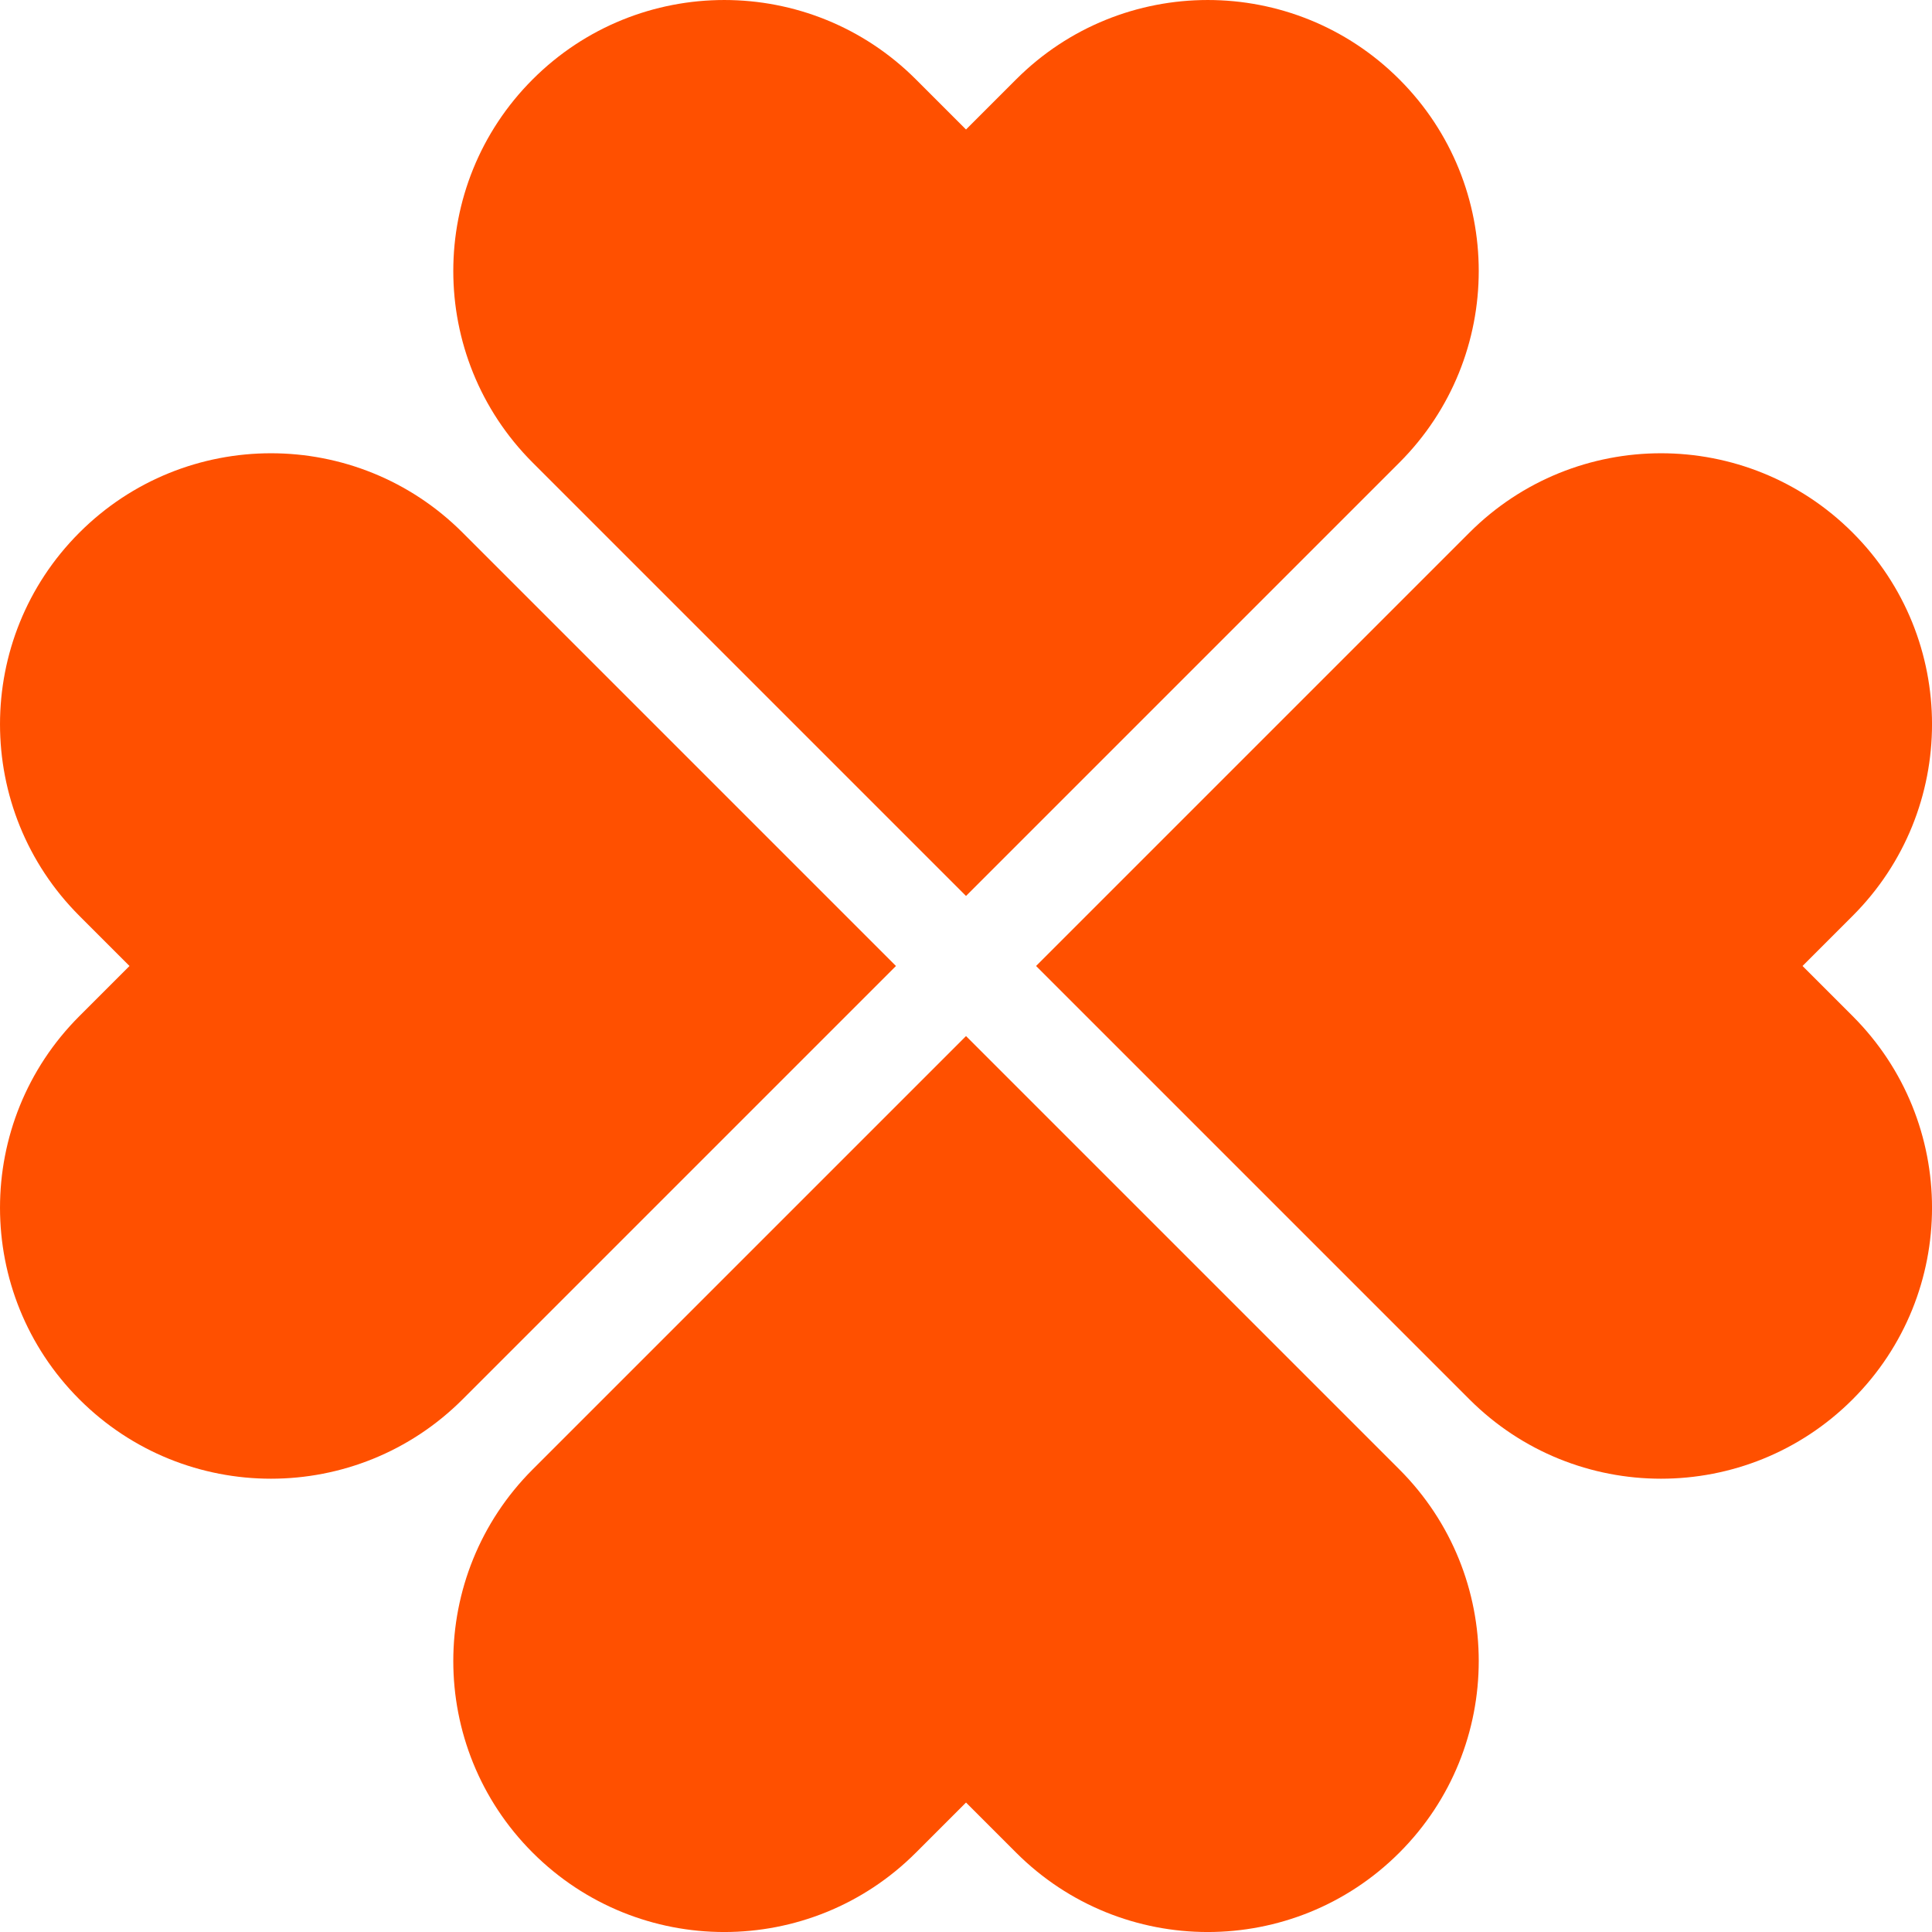
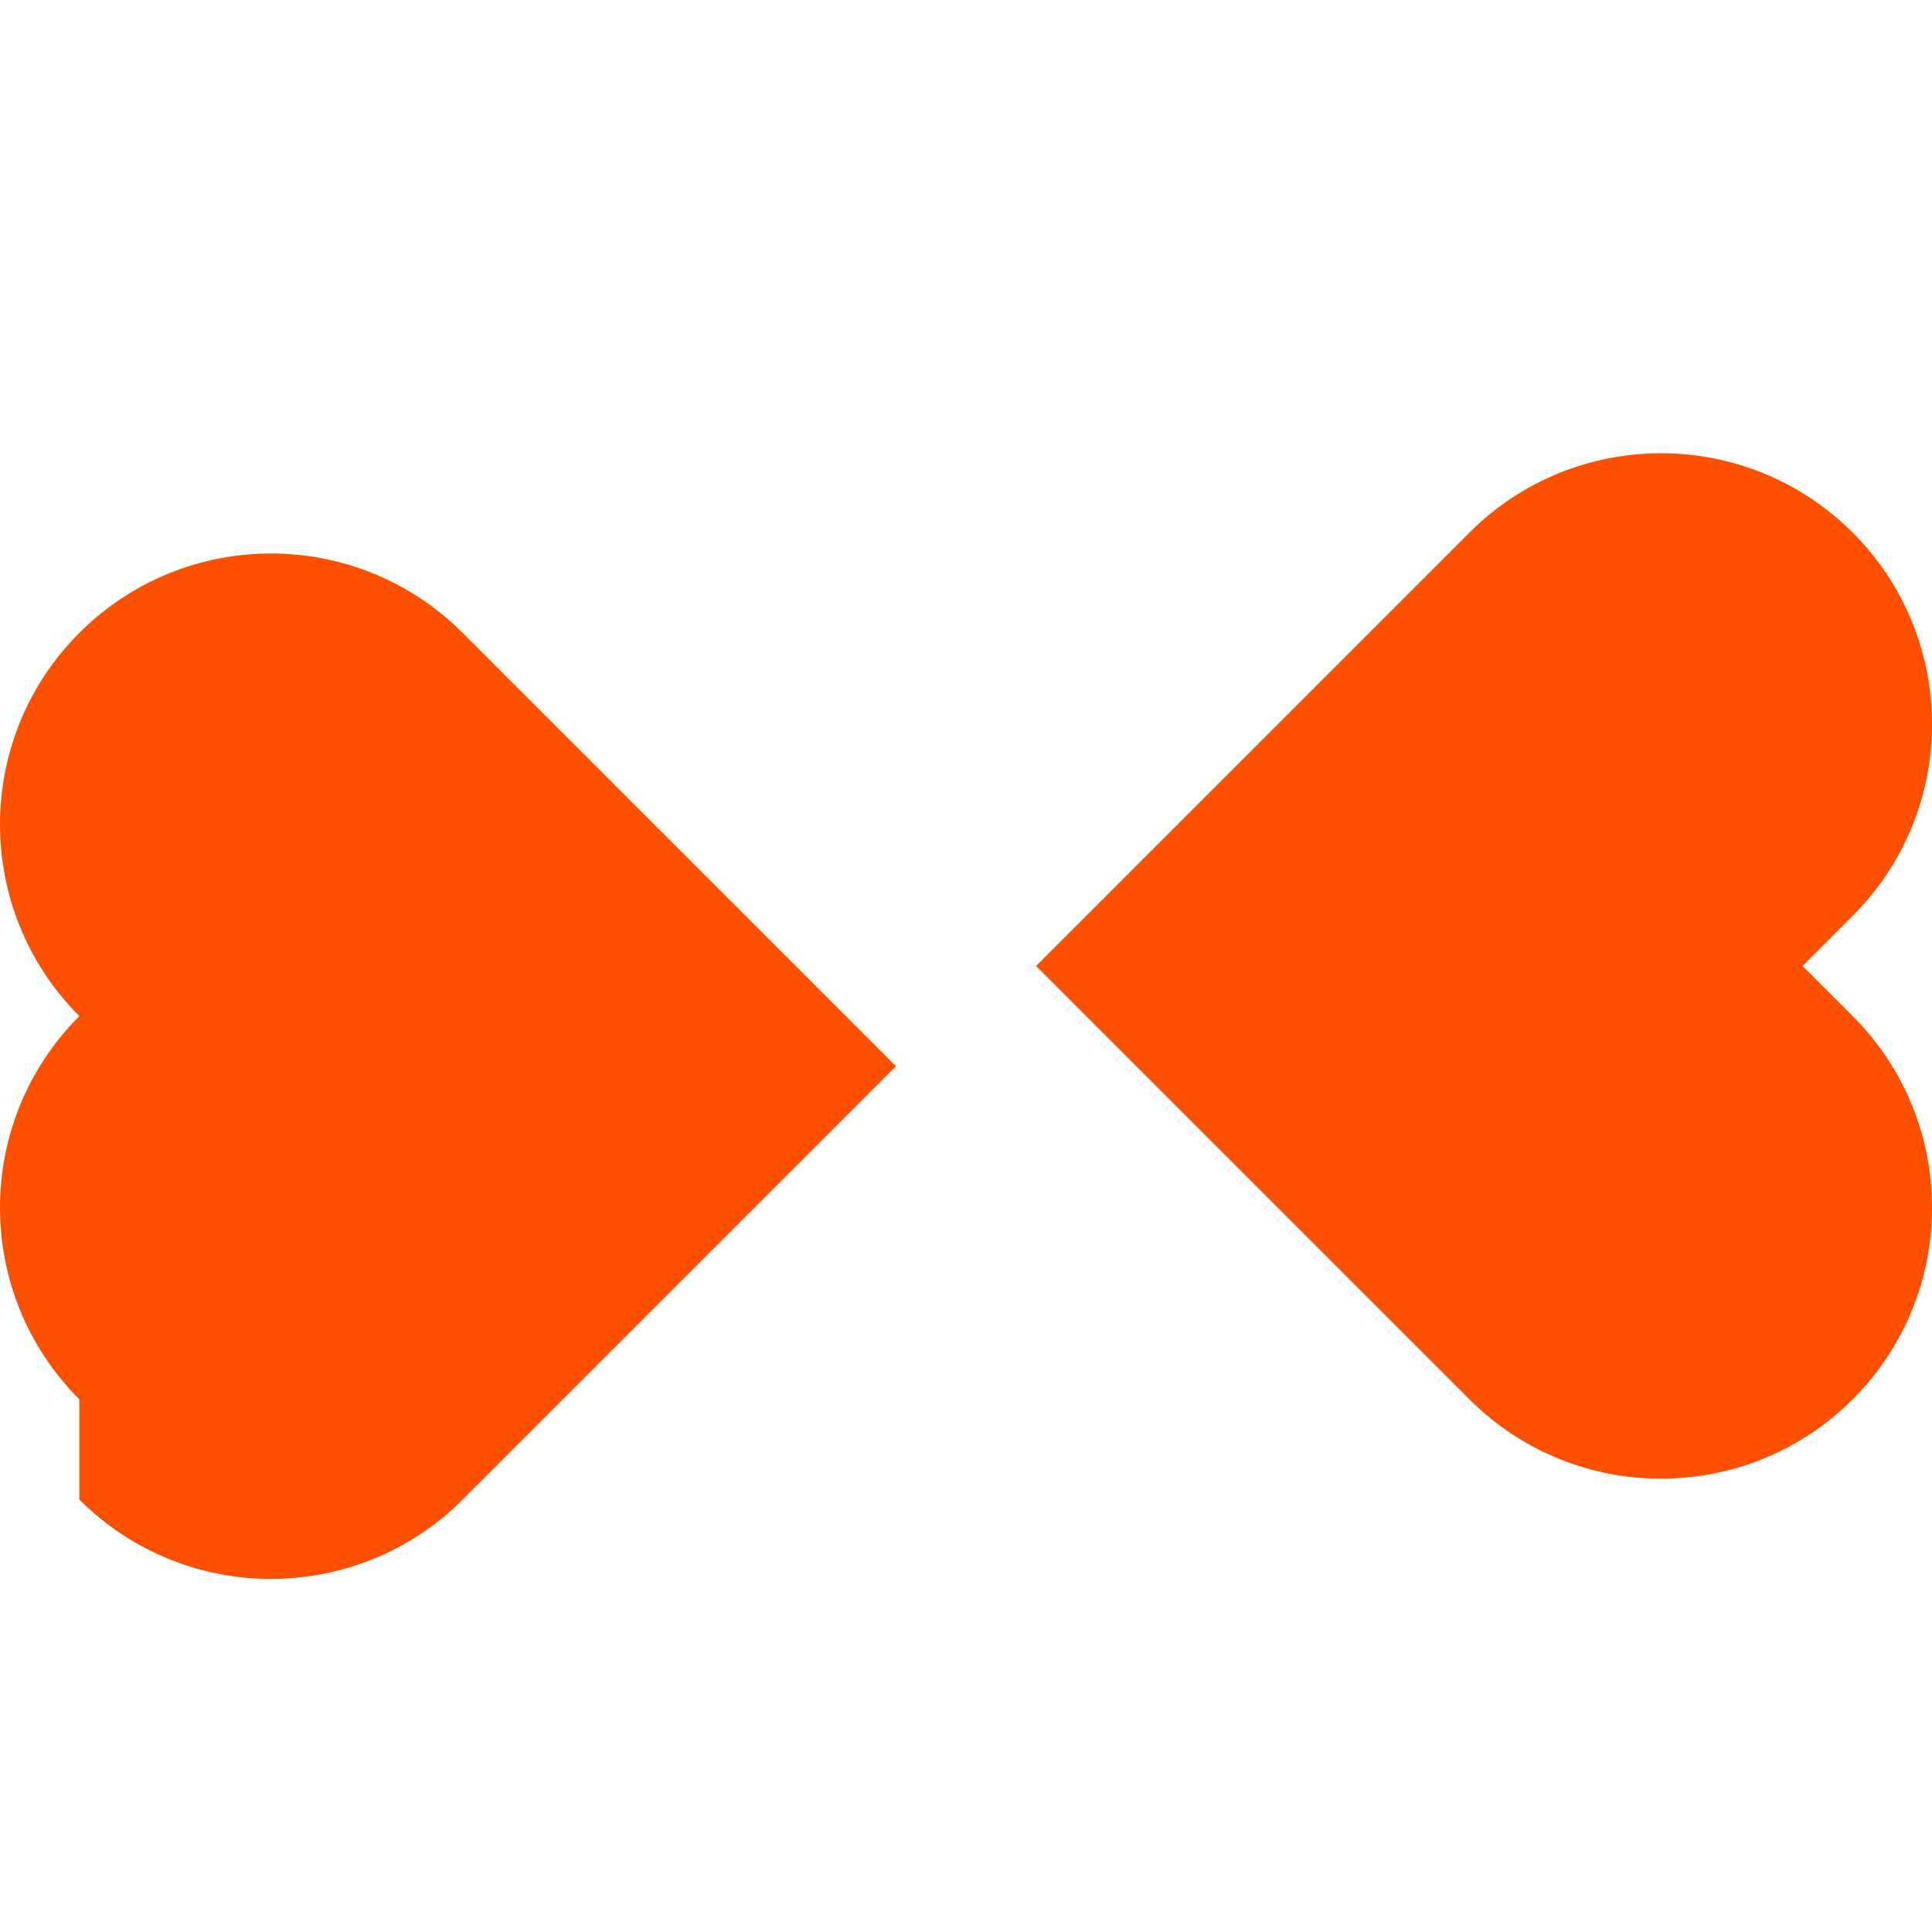
<svg xmlns="http://www.w3.org/2000/svg" id="b" viewBox="0 0 61.943 61.943">
  <defs>
    <style>.h{fill:#ff5000;}</style>
  </defs>
  <g id="c">
-     <path id="d" class="h" d="M2.545,44.865v-0c-3.393-3.393-3.393-8.894-0-12.287l1.607-1.607-1.607-1.607c-3.393-3.393-3.393-8.894,0-12.287h0c3.393-3.393,8.894-3.393,12.287-0l1.607,1.607,12.287,12.287-12.287,12.287-1.607,1.607c-3.393,3.393-8.894,3.393-12.287,0Z" />
+     <path id="d" class="h" d="M2.545,44.865v-0c-3.393-3.393-3.393-8.894-0-12.287c-3.393-3.393-3.393-8.894,0-12.287h0c3.393-3.393,8.894-3.393,12.287-0l1.607,1.607,12.287,12.287-12.287,12.287-1.607,1.607c-3.393,3.393-8.894,3.393-12.287,0Z" />
    <path id="e" class="h" d="M59.399,44.865v-0c3.393-3.393,3.393-8.894 0-12.287l-1.607-1.607,1.607-1.607c3.393-3.393,3.393-8.894,0-12.287h0c-3.393-3.393-8.894-3.393-12.287-0l-1.607,1.607-12.287,12.287,12.287,12.287,1.607,1.607c3.393,3.393,8.894,3.393,12.287,0Z" />
-     <path id="f" class="h" d="M17.078,2.545h0c3.393-3.393,8.894-3.393,12.287-0l1.607,1.607,1.607-1.607c3.393-3.393,8.894-3.393,12.287,0h0c3.393,3.393,3.393,8.894 0,12.287l-1.607,1.607-12.287,12.287-12.287-12.287-1.607-1.607c-3.393-3.393-3.393-8.894,0-12.287Z" />
-     <path id="g" class="h" d="M17.078,59.399h0c3.393,3.393,8.894,3.393,12.287 0l1.607-1.607,1.607,1.607c3.393,3.393,8.894,3.393,12.287,0h0c3.393-3.393,3.393-8.894 0-12.287l-1.607-1.607-12.287-12.287-12.287,12.287-1.607,1.607c-3.393,3.393-3.393,8.894,0,12.287Z" />
  </g>
</svg>